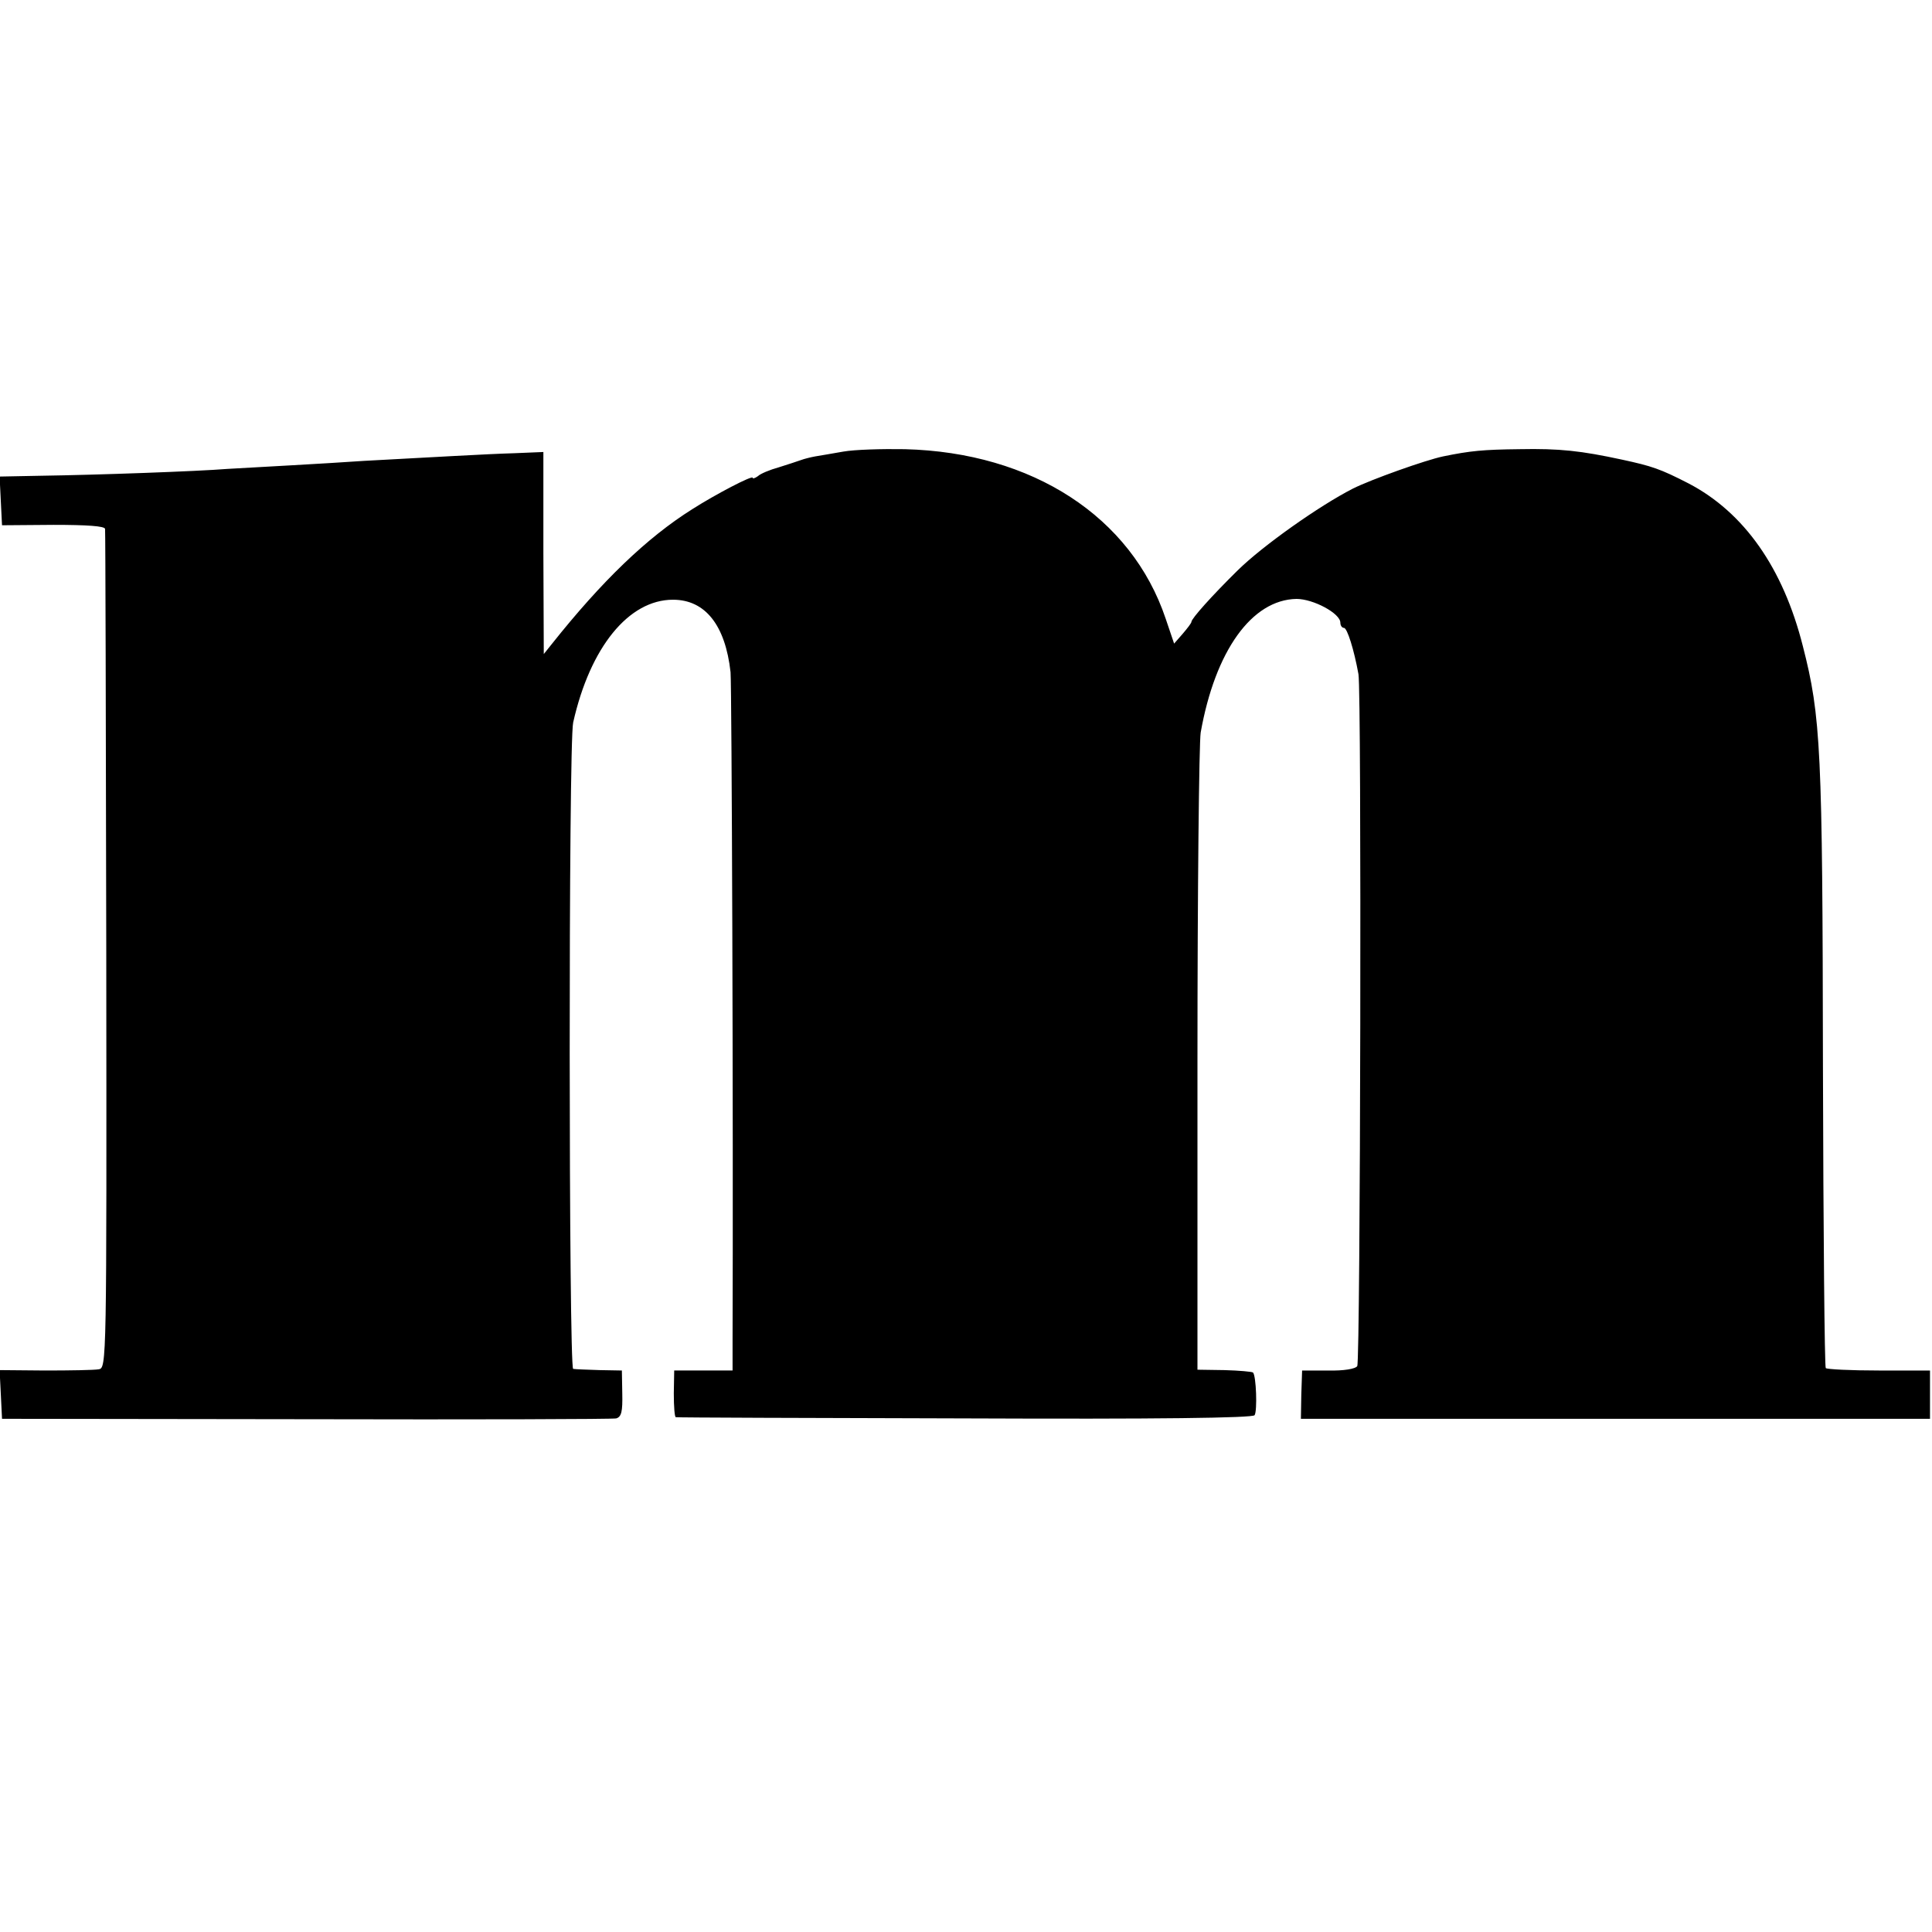
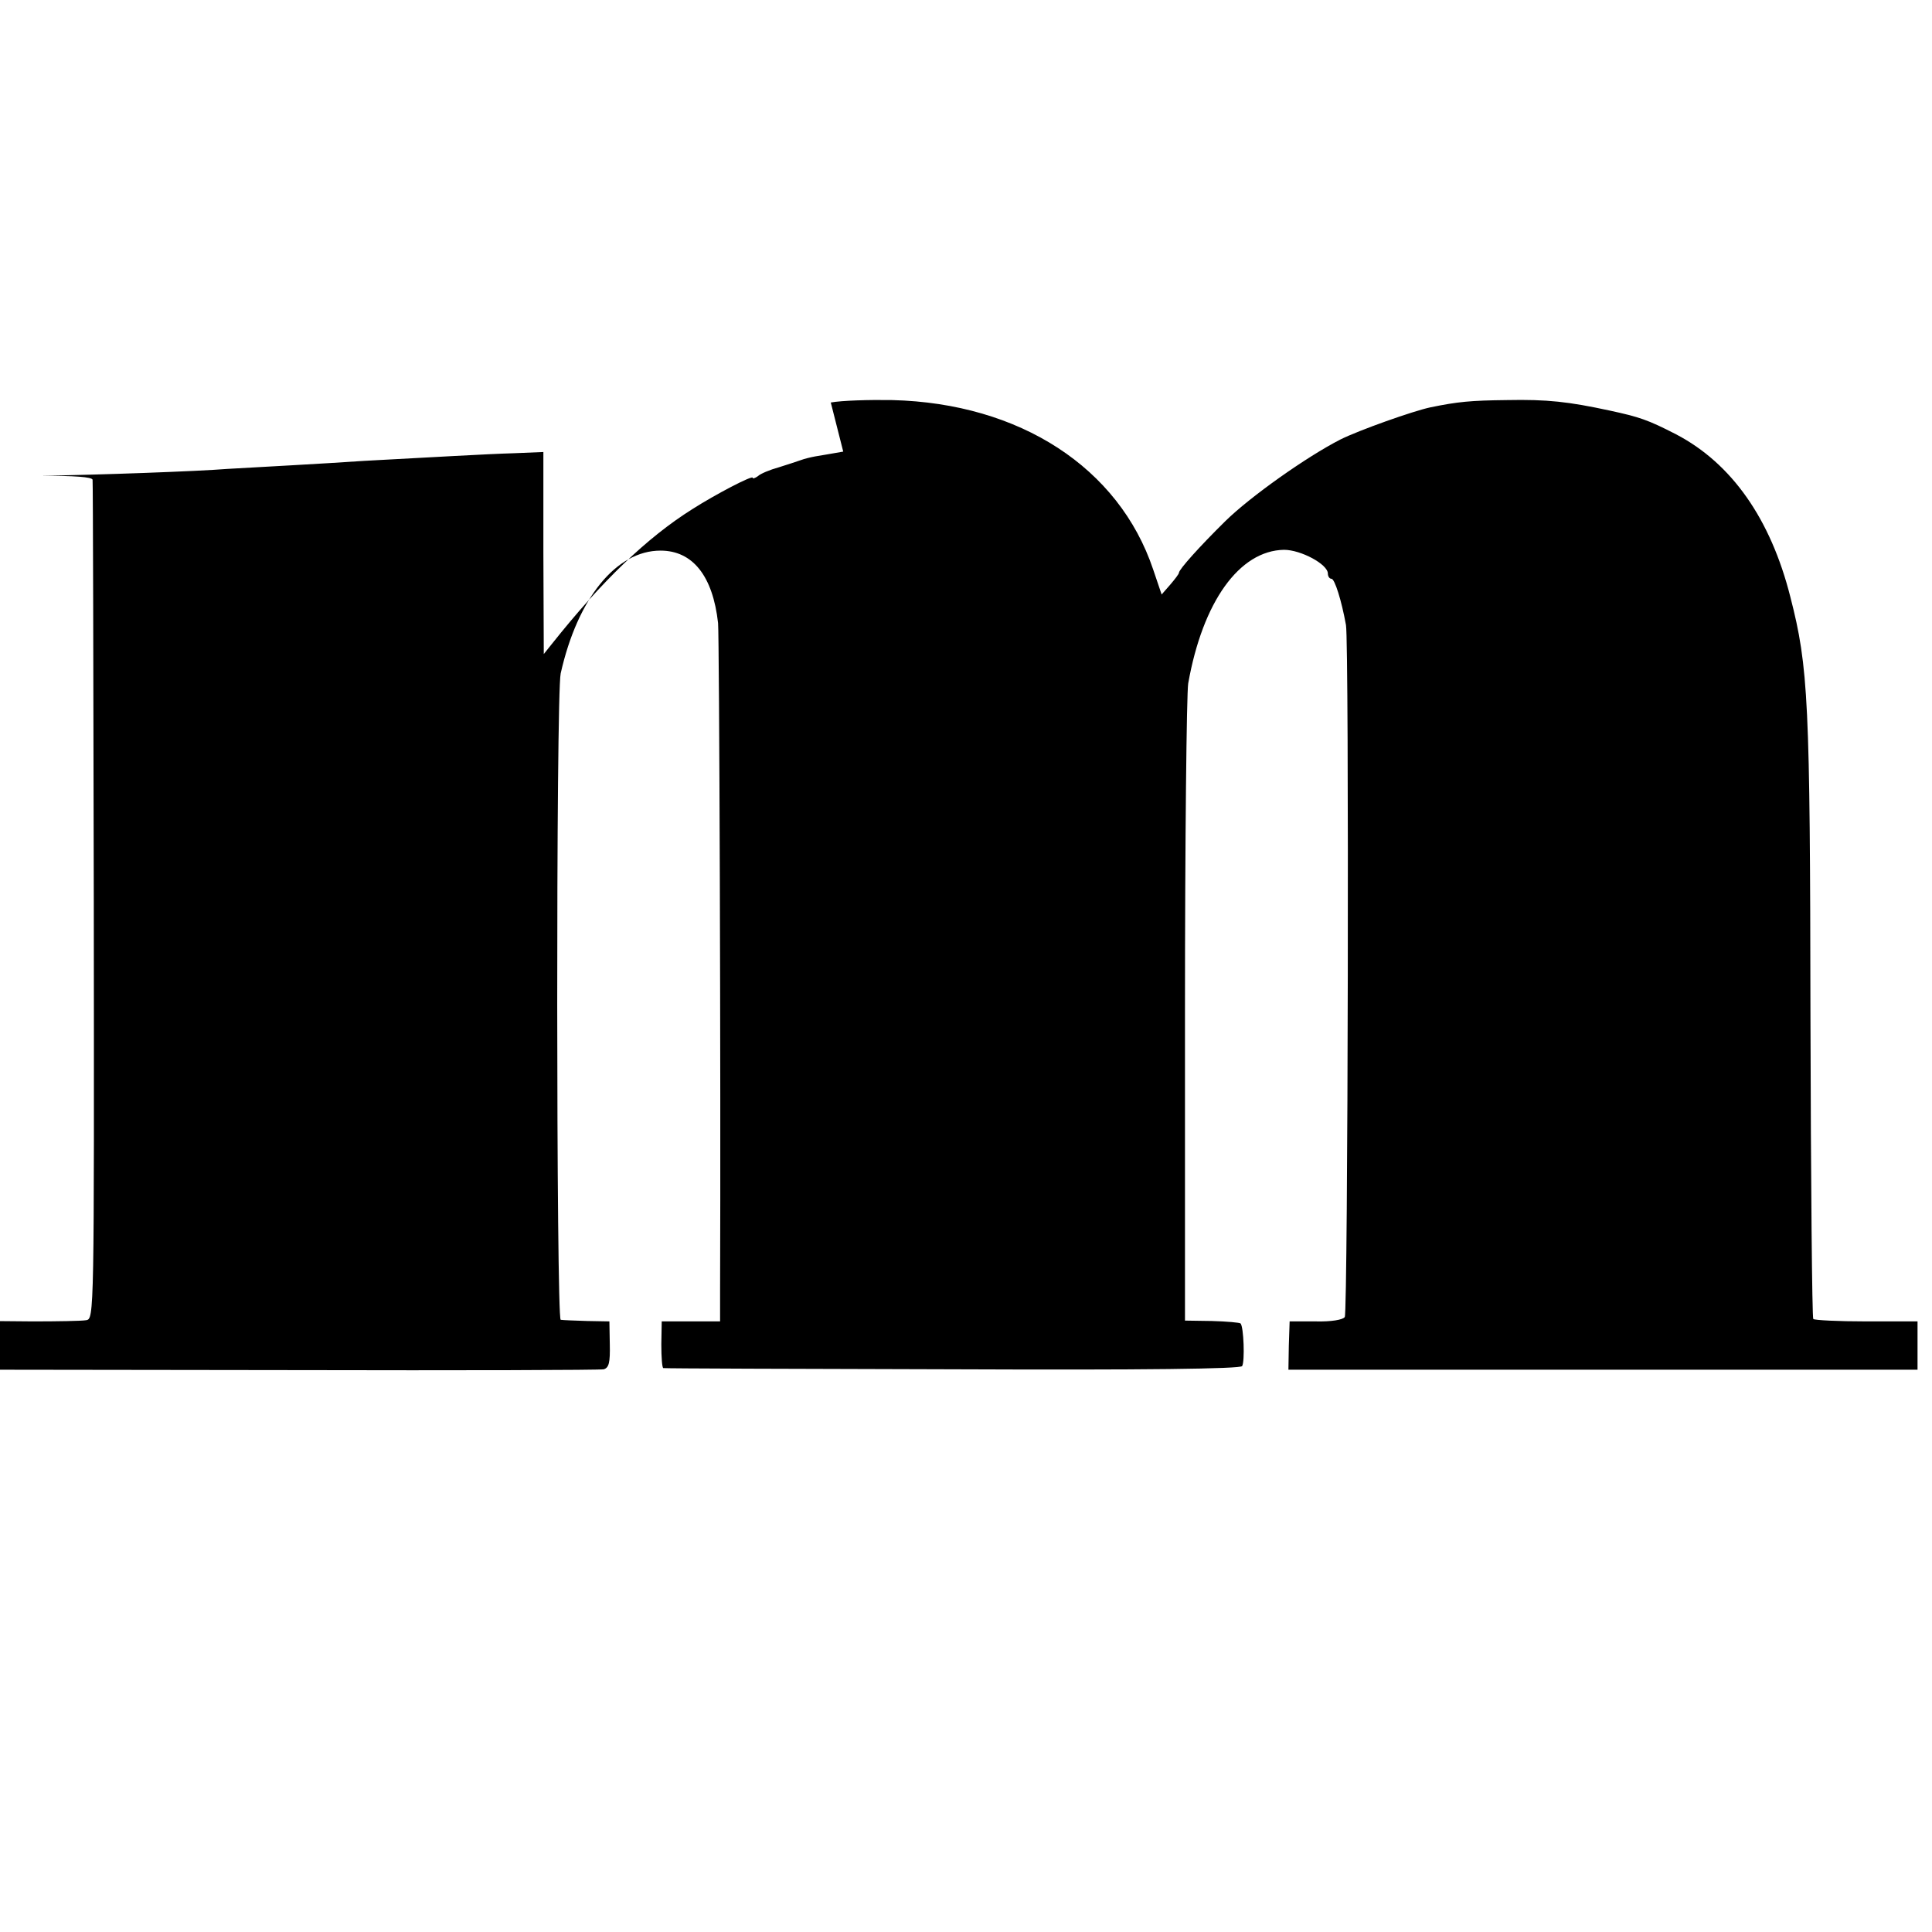
<svg xmlns="http://www.w3.org/2000/svg" version="1.0" width="480pt" height="480pt" viewBox="0 0 480 480" preserveAspectRatio="xMidYMid meet">
  <g transform="translate(0,480) scale(0.1,-0.1)" fill="#000000" stroke="none">
-     <path d="M2095 3678 c-27 -5 -59 -10 -70 -12 -11 -2 -27 -6 -35 -9 -8 -3 -33 -11 -55 -18 -22 -6 -46 -16 -52 -22 -7 -5 -13 -7 -13 -4 0 7 -92 -41 -150 -78 -113 -71 -225 -179 -349 -335 l-20 -25 -1 251 0 251 -72 -3 c-70 -2 -203 -10 -373 -19 -44 -3 -125 -8 -180 -11 -55 -3 -127 -7 -160 -9 -74 -6 -324 -15 -463 -17 l-103 -2 3 -61 3 -60 128 1 c83 0 127 -3 128 -10 1 -6 2 -478 3 -1048 1 -1030 1 -1037 -19 -1040 -11 -2 -71 -3 -133 -3 l-113 1 3 -60 3 -61 755 -1 c415 -1 762 0 771 2 13 4 16 17 15 62 l-1 57 -55 1 c-30 1 -60 2 -66 3 -11 1 -12 1553 0 1606 42 187 138 305 248 305 80 0 130 -63 143 -180 3 -35 7 -1117 5 -1660 l0 -75 -72 0 -73 0 -1 -57 c0 -32 2 -59 5 -59 3 -1 327 -2 719 -3 476 -2 715 1 719 8 7 11 4 98 -4 106 -2 2 -34 5 -71 6 l-67 1 0 769 c0 423 4 789 8 814 36 203 127 330 238 332 42 0 109 -36 109 -59 0 -7 4 -13 9 -13 8 0 25 -54 36 -115 8 -45 5 -1706 -3 -1719 -4 -7 -34 -12 -72 -11 l-65 0 -2 -60 -1 -60 781 0 782 0 0 60 0 60 -127 0 c-70 0 -129 3 -132 6 -3 3 -6 340 -7 749 -1 787 -5 870 -50 1045 -49 194 -146 332 -284 404 -70 36 -91 43 -165 59 -102 22 -155 28 -255 26 -90 -1 -122 -4 -190 -18 -43 -9 -178 -57 -224 -80 -84 -43 -224 -142 -286 -203 -64 -63 -115 -120 -115 -128 0 -3 -10 -16 -22 -30 l-21 -24 -21 62 c-85 253 -331 413 -648 421 -57 1 -125 -1 -153 -6z" />
+     <path d="M2095 3678 c-27 -5 -59 -10 -70 -12 -11 -2 -27 -6 -35 -9 -8 -3 -33 -11 -55 -18 -22 -6 -46 -16 -52 -22 -7 -5 -13 -7 -13 -4 0 7 -92 -41 -150 -78 -113 -71 -225 -179 -349 -335 l-20 -25 -1 251 0 251 -72 -3 c-70 -2 -203 -10 -373 -19 -44 -3 -125 -8 -180 -11 -55 -3 -127 -7 -160 -9 -74 -6 -324 -15 -463 -17 c83 0 127 -3 128 -10 1 -6 2 -478 3 -1048 1 -1030 1 -1037 -19 -1040 -11 -2 -71 -3 -133 -3 l-113 1 3 -60 3 -61 755 -1 c415 -1 762 0 771 2 13 4 16 17 15 62 l-1 57 -55 1 c-30 1 -60 2 -66 3 -11 1 -12 1553 0 1606 42 187 138 305 248 305 80 0 130 -63 143 -180 3 -35 7 -1117 5 -1660 l0 -75 -72 0 -73 0 -1 -57 c0 -32 2 -59 5 -59 3 -1 327 -2 719 -3 476 -2 715 1 719 8 7 11 4 98 -4 106 -2 2 -34 5 -71 6 l-67 1 0 769 c0 423 4 789 8 814 36 203 127 330 238 332 42 0 109 -36 109 -59 0 -7 4 -13 9 -13 8 0 25 -54 36 -115 8 -45 5 -1706 -3 -1719 -4 -7 -34 -12 -72 -11 l-65 0 -2 -60 -1 -60 781 0 782 0 0 60 0 60 -127 0 c-70 0 -129 3 -132 6 -3 3 -6 340 -7 749 -1 787 -5 870 -50 1045 -49 194 -146 332 -284 404 -70 36 -91 43 -165 59 -102 22 -155 28 -255 26 -90 -1 -122 -4 -190 -18 -43 -9 -178 -57 -224 -80 -84 -43 -224 -142 -286 -203 -64 -63 -115 -120 -115 -128 0 -3 -10 -16 -22 -30 l-21 -24 -21 62 c-85 253 -331 413 -648 421 -57 1 -125 -1 -153 -6z" />
  </g>
</svg>